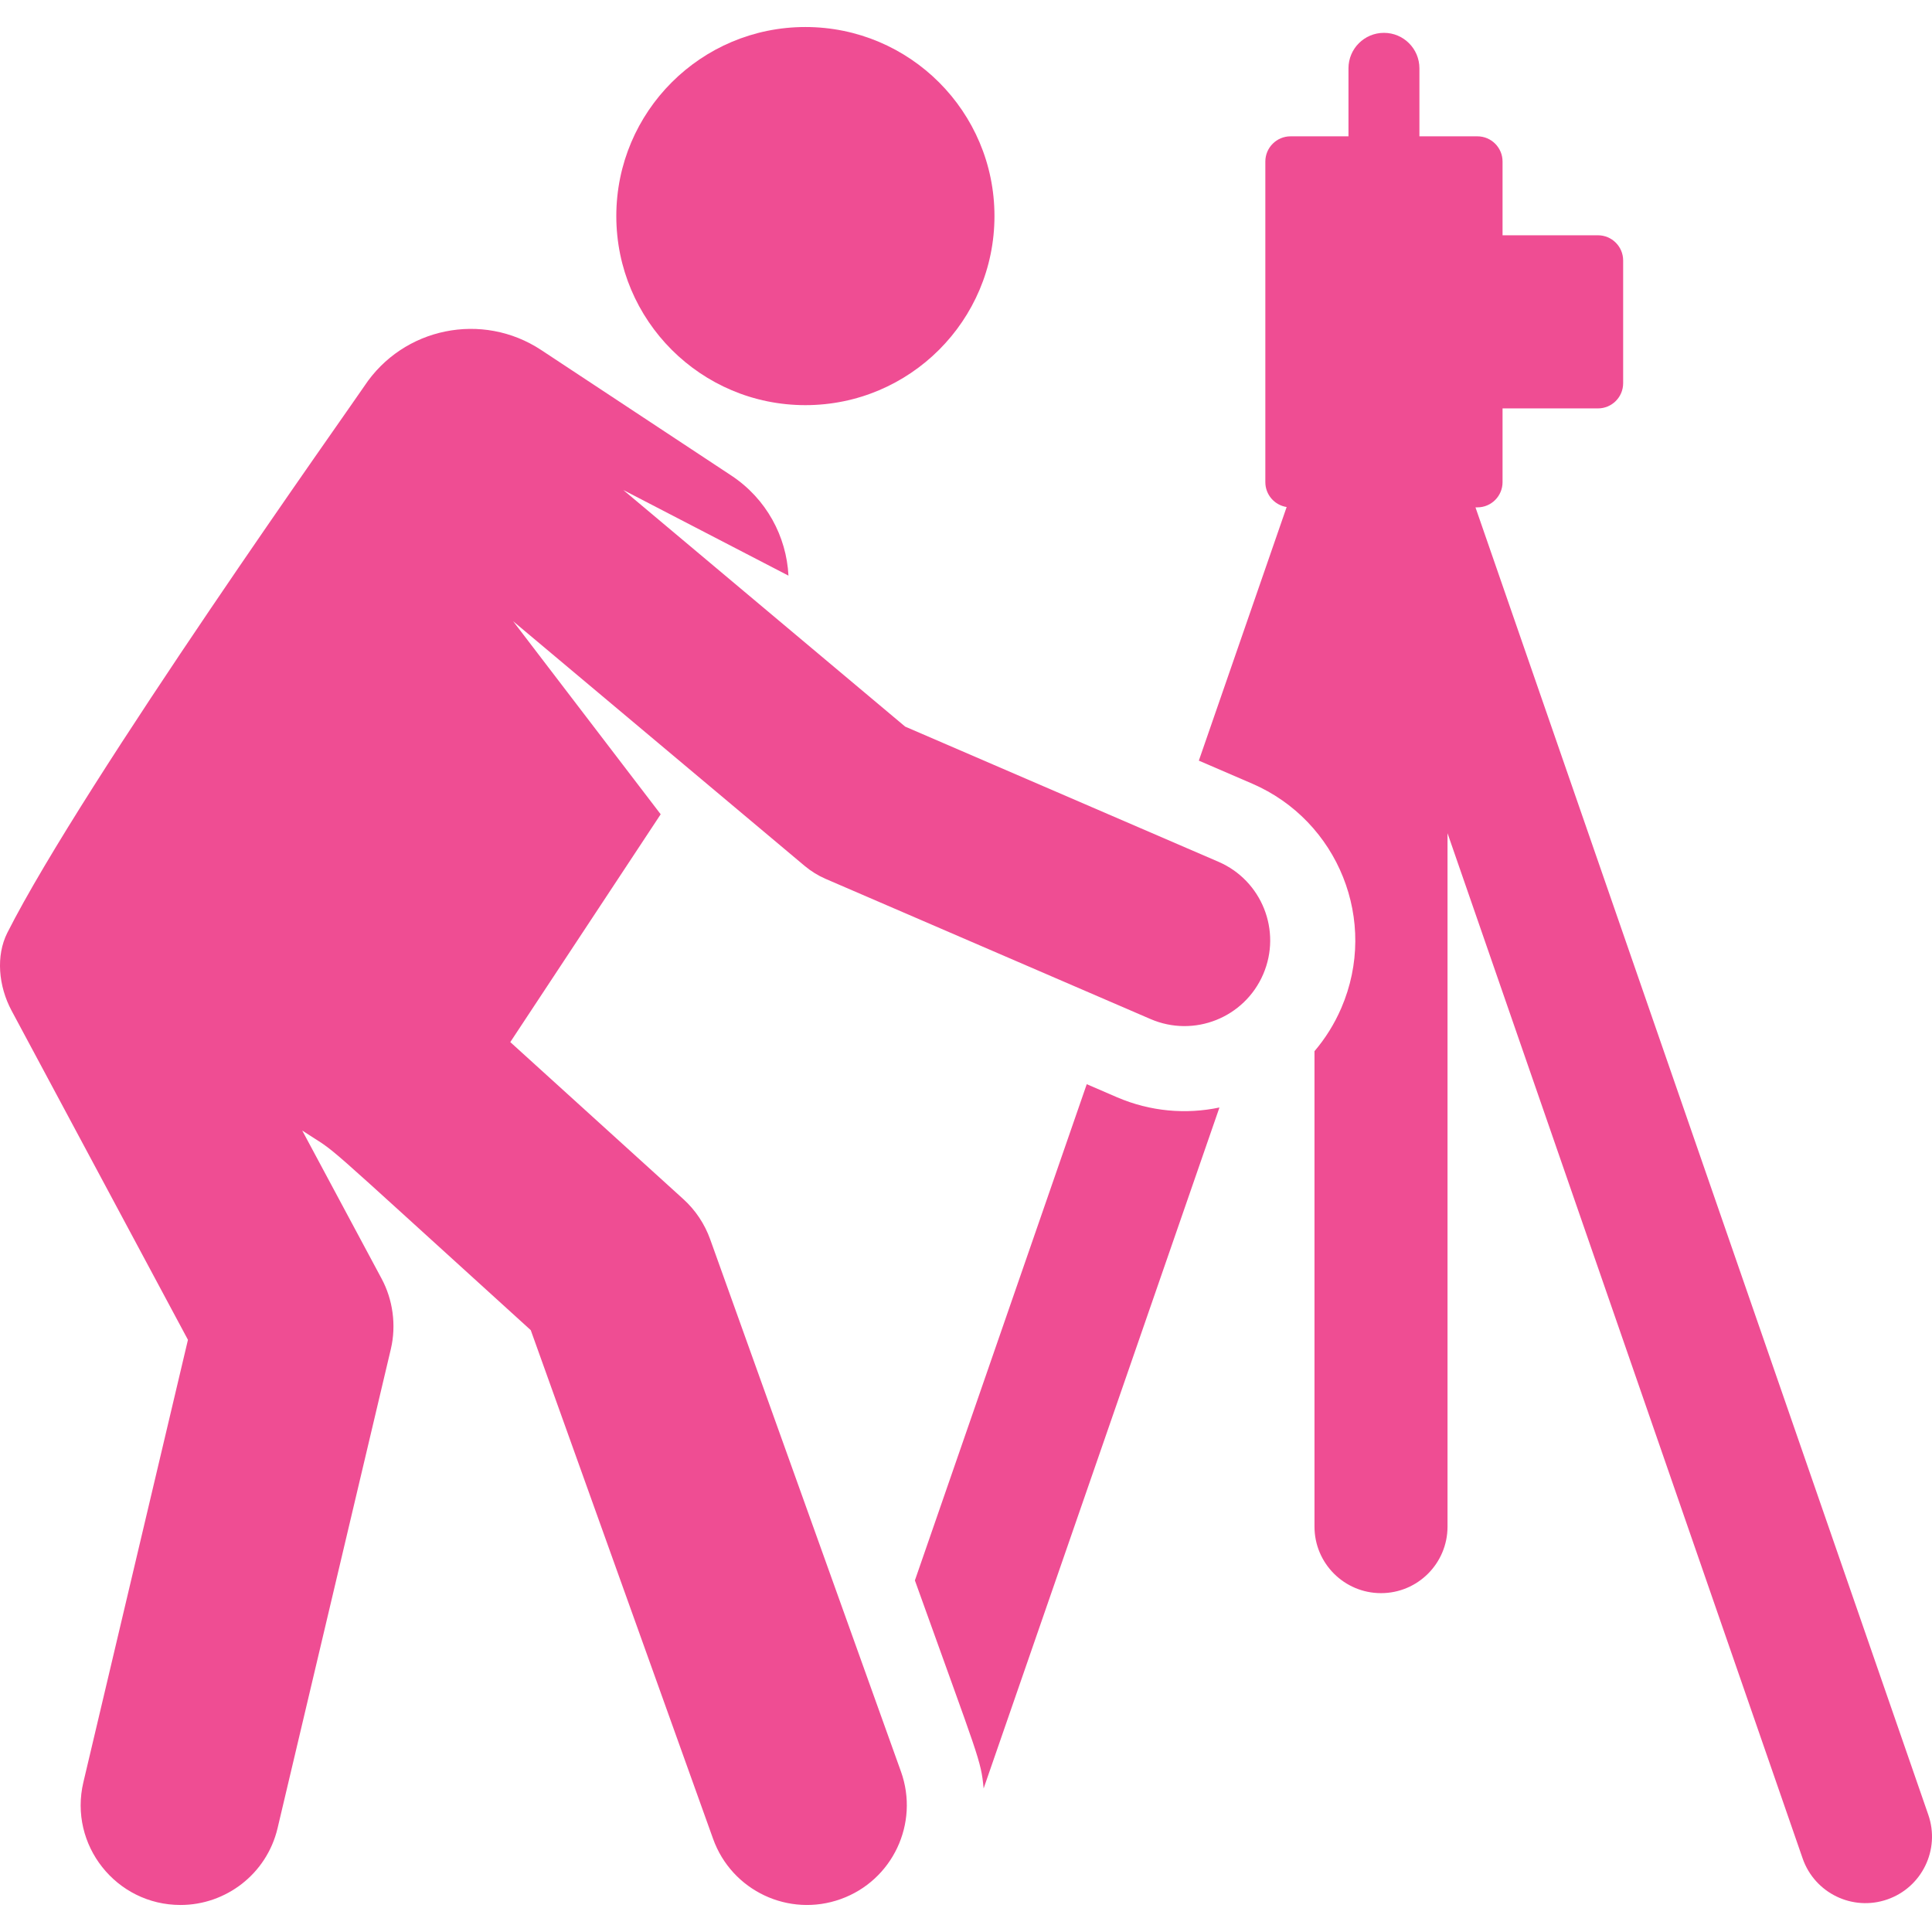
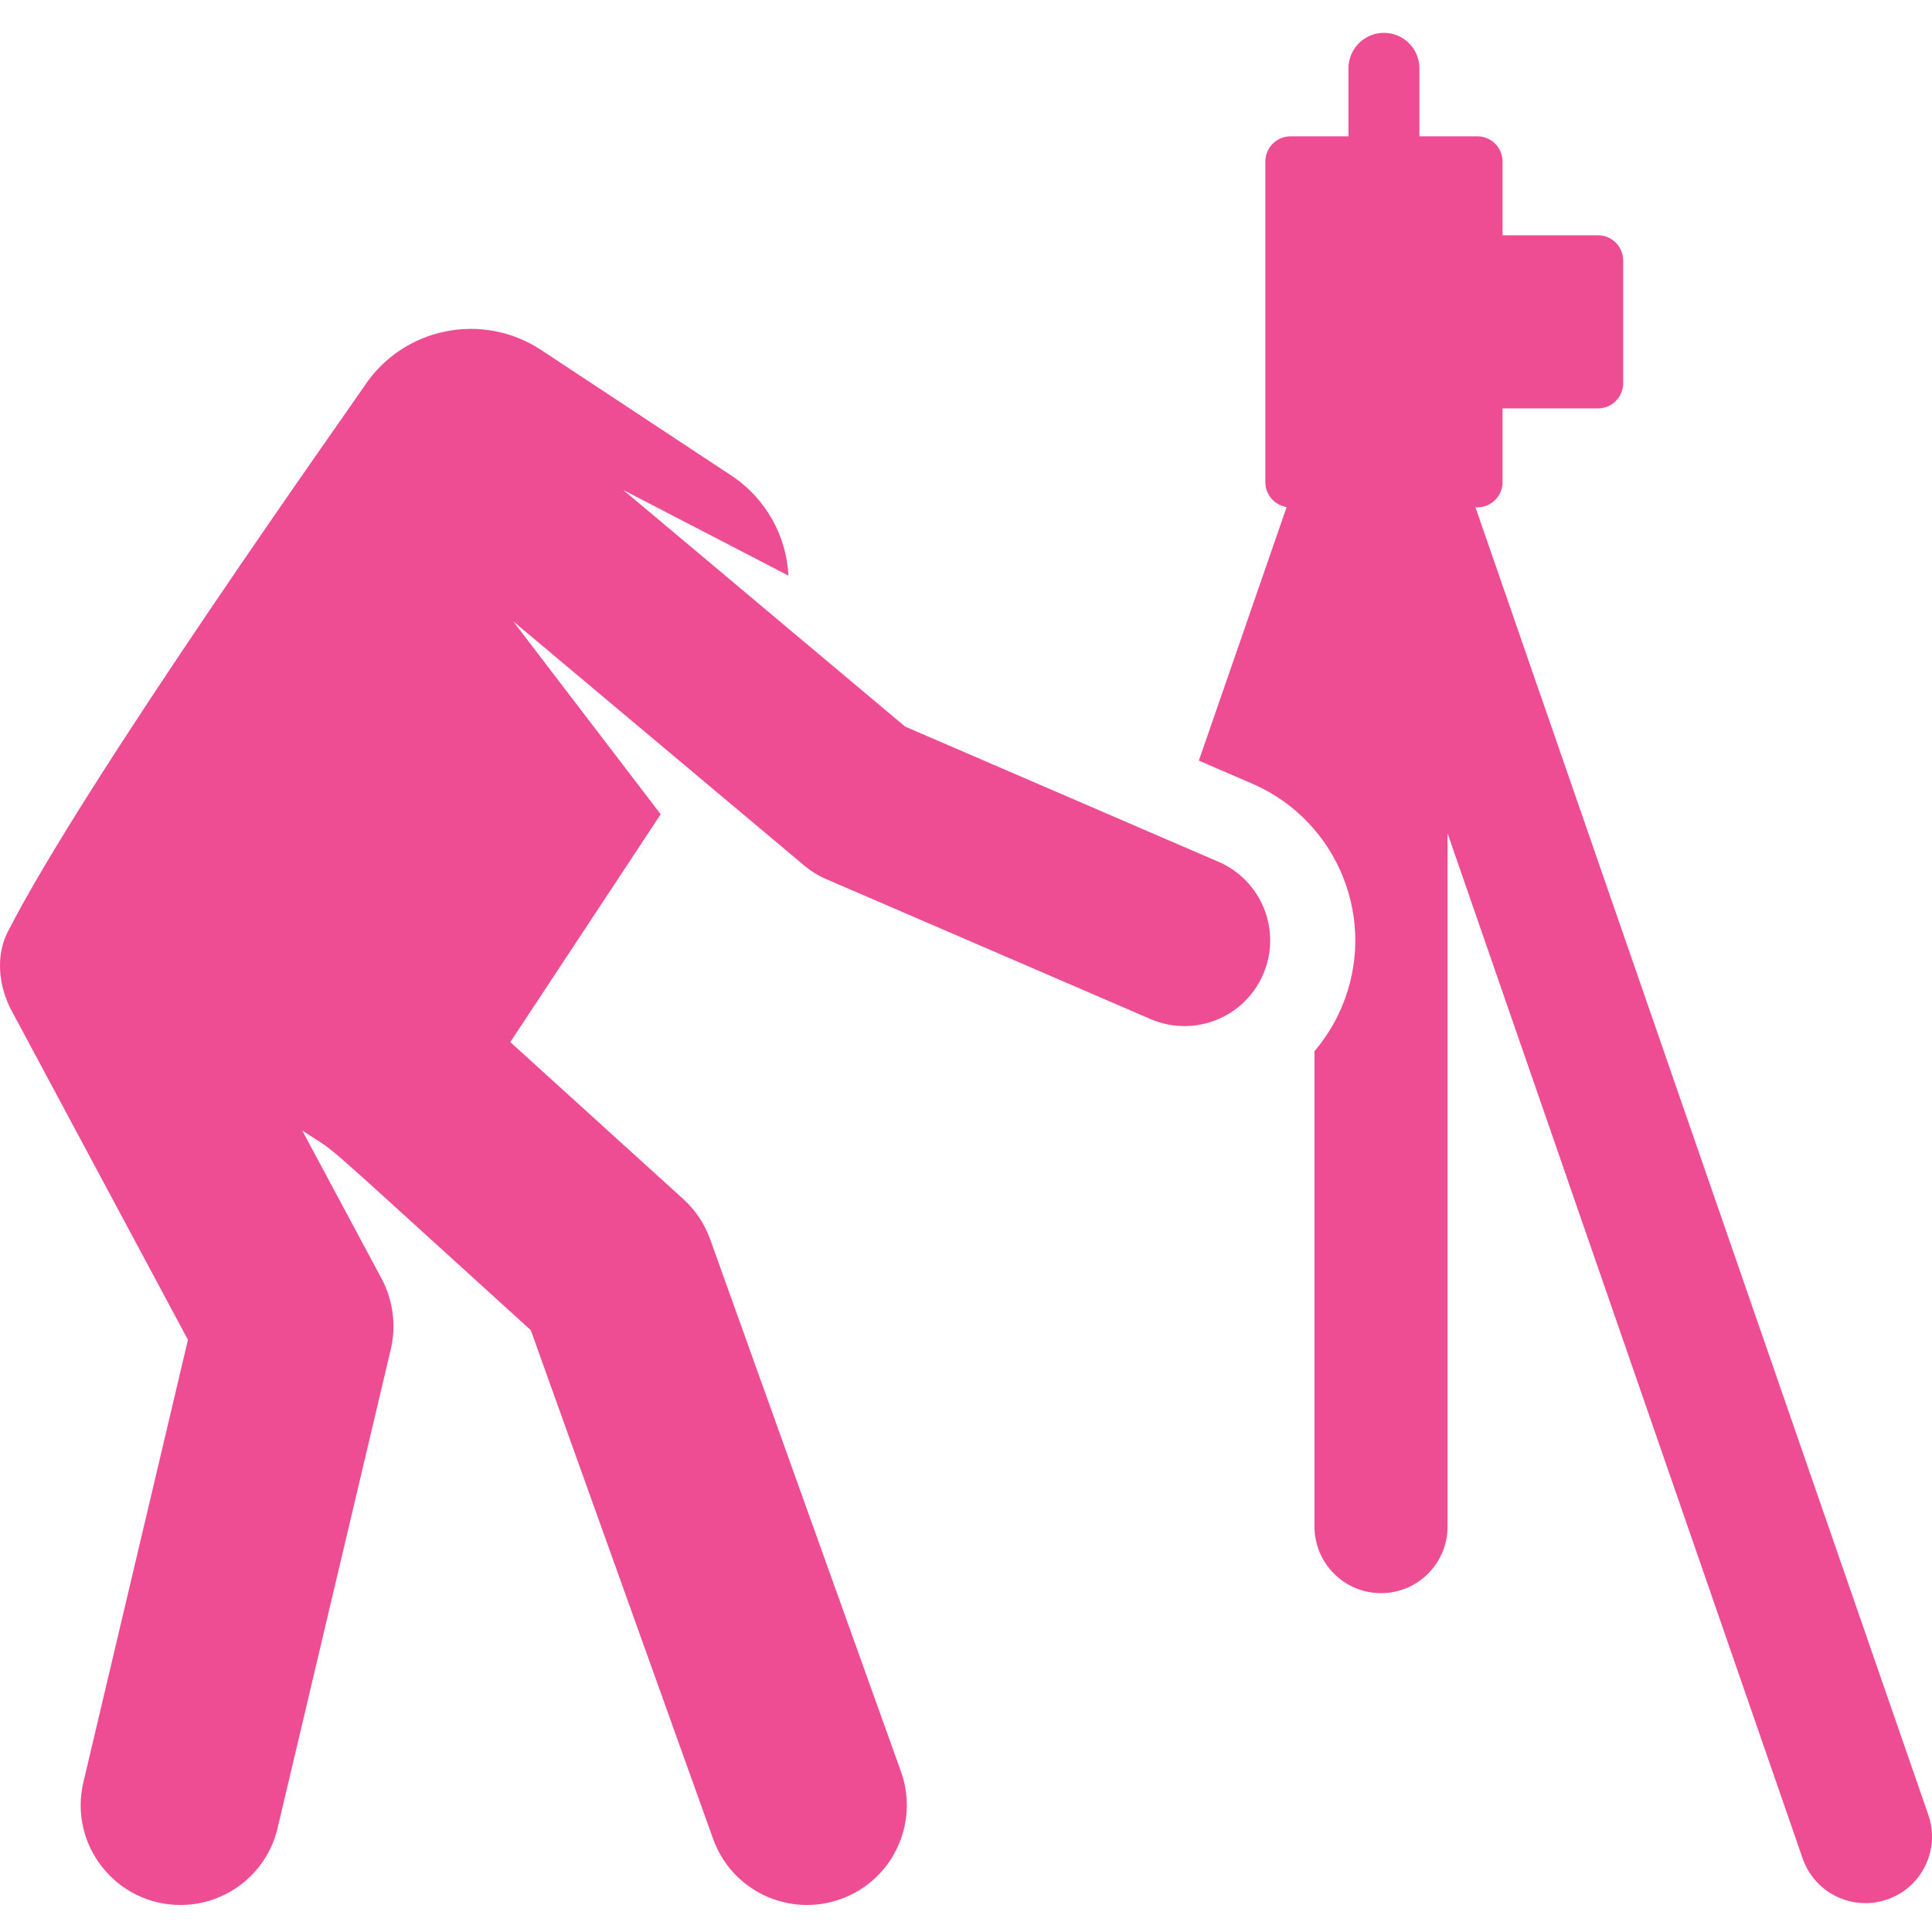
<svg xmlns="http://www.w3.org/2000/svg" width="64" height="64" viewBox="0 0 64 64" fill="none">
  <g clip-path="url(#clip0_2918_1554)">
-     <path d="M36.998 36.346L36 35.915L30.307 52.353C32.439 58.302 32.492 58.283 32.584 59.244L40.396 36.687C39.294 36.919 38.111 36.826 36.998 36.346Z" fill="#EF4D93" />
    <path d="M63.878 60.119L48.877 16.807H48.94C49.401 16.807 49.774 16.433 49.774 15.972V13.529H52.934C53.395 13.529 53.769 13.156 53.769 12.694V8.629C53.769 8.168 53.395 7.794 52.934 7.794H49.774V5.351C49.774 4.89 49.401 4.516 48.94 4.516H47.02V2.263C47.02 1.614 46.494 1.088 45.845 1.088C45.196 1.088 44.67 1.614 44.67 2.263V4.516H42.751C42.29 4.516 41.916 4.89 41.916 5.351V15.972C41.916 16.39 42.222 16.734 42.622 16.796L39.713 25.197L41.48 25.959C44.332 27.19 45.675 30.512 44.432 33.393C44.203 33.924 43.901 34.403 43.544 34.822V50.571C43.544 51.788 44.531 52.775 45.748 52.775C46.965 52.775 47.951 51.788 47.951 50.571V27.601L59.714 61.561C60.112 62.711 61.367 63.321 62.517 62.922C63.667 62.524 64.277 61.269 63.878 60.119Z" fill="#EF4D93" />
-     <path d="M26.679 13.421C30.139 13.421 32.943 10.617 32.943 7.158C32.943 3.699 30.139 0.895 26.679 0.895C23.22 0.895 20.416 3.699 20.416 7.158C20.416 10.617 23.22 13.421 26.679 13.421Z" fill="#EF4D93" />
    <path d="M40.362 28.547L29.985 24.07L20.647 16.232L26.119 19.069C26.052 17.772 25.392 16.523 24.224 15.752L17.928 11.595C15.978 10.308 13.353 10.845 12.066 12.795C11.679 13.38 2.76 25.921 0.244 30.897C-0.142 31.66 -0.052 32.666 0.384 33.48L6.226 44.383L2.762 59.039C2.271 61.114 3.847 63.106 5.981 63.105C7.479 63.105 8.836 62.08 9.195 60.56L12.948 44.686C13.136 43.887 13.007 43.041 12.645 42.365L10.012 37.451C11.357 38.339 10.062 37.239 17.582 44.063L23.622 60.914C24.238 62.633 26.13 63.527 27.849 62.91C29.567 62.295 30.461 60.402 29.845 58.684L23.526 41.055C23.343 40.544 23.038 40.087 22.636 39.722L16.904 34.521C17.494 33.627 21.292 27.873 21.886 26.974L16.999 20.58L26.655 28.684C26.866 28.861 27.102 29.007 27.355 29.116L38.114 33.758C39.554 34.379 41.223 33.715 41.844 32.276C42.465 30.837 41.801 29.168 40.362 28.547Z" fill="#EF4D93" />
  </g>
  <defs>
    <clipPath id="clip0_2918_1554">
      <rect width="64" height="64" fill="white" />
    </clipPath>
  </defs>
</svg>